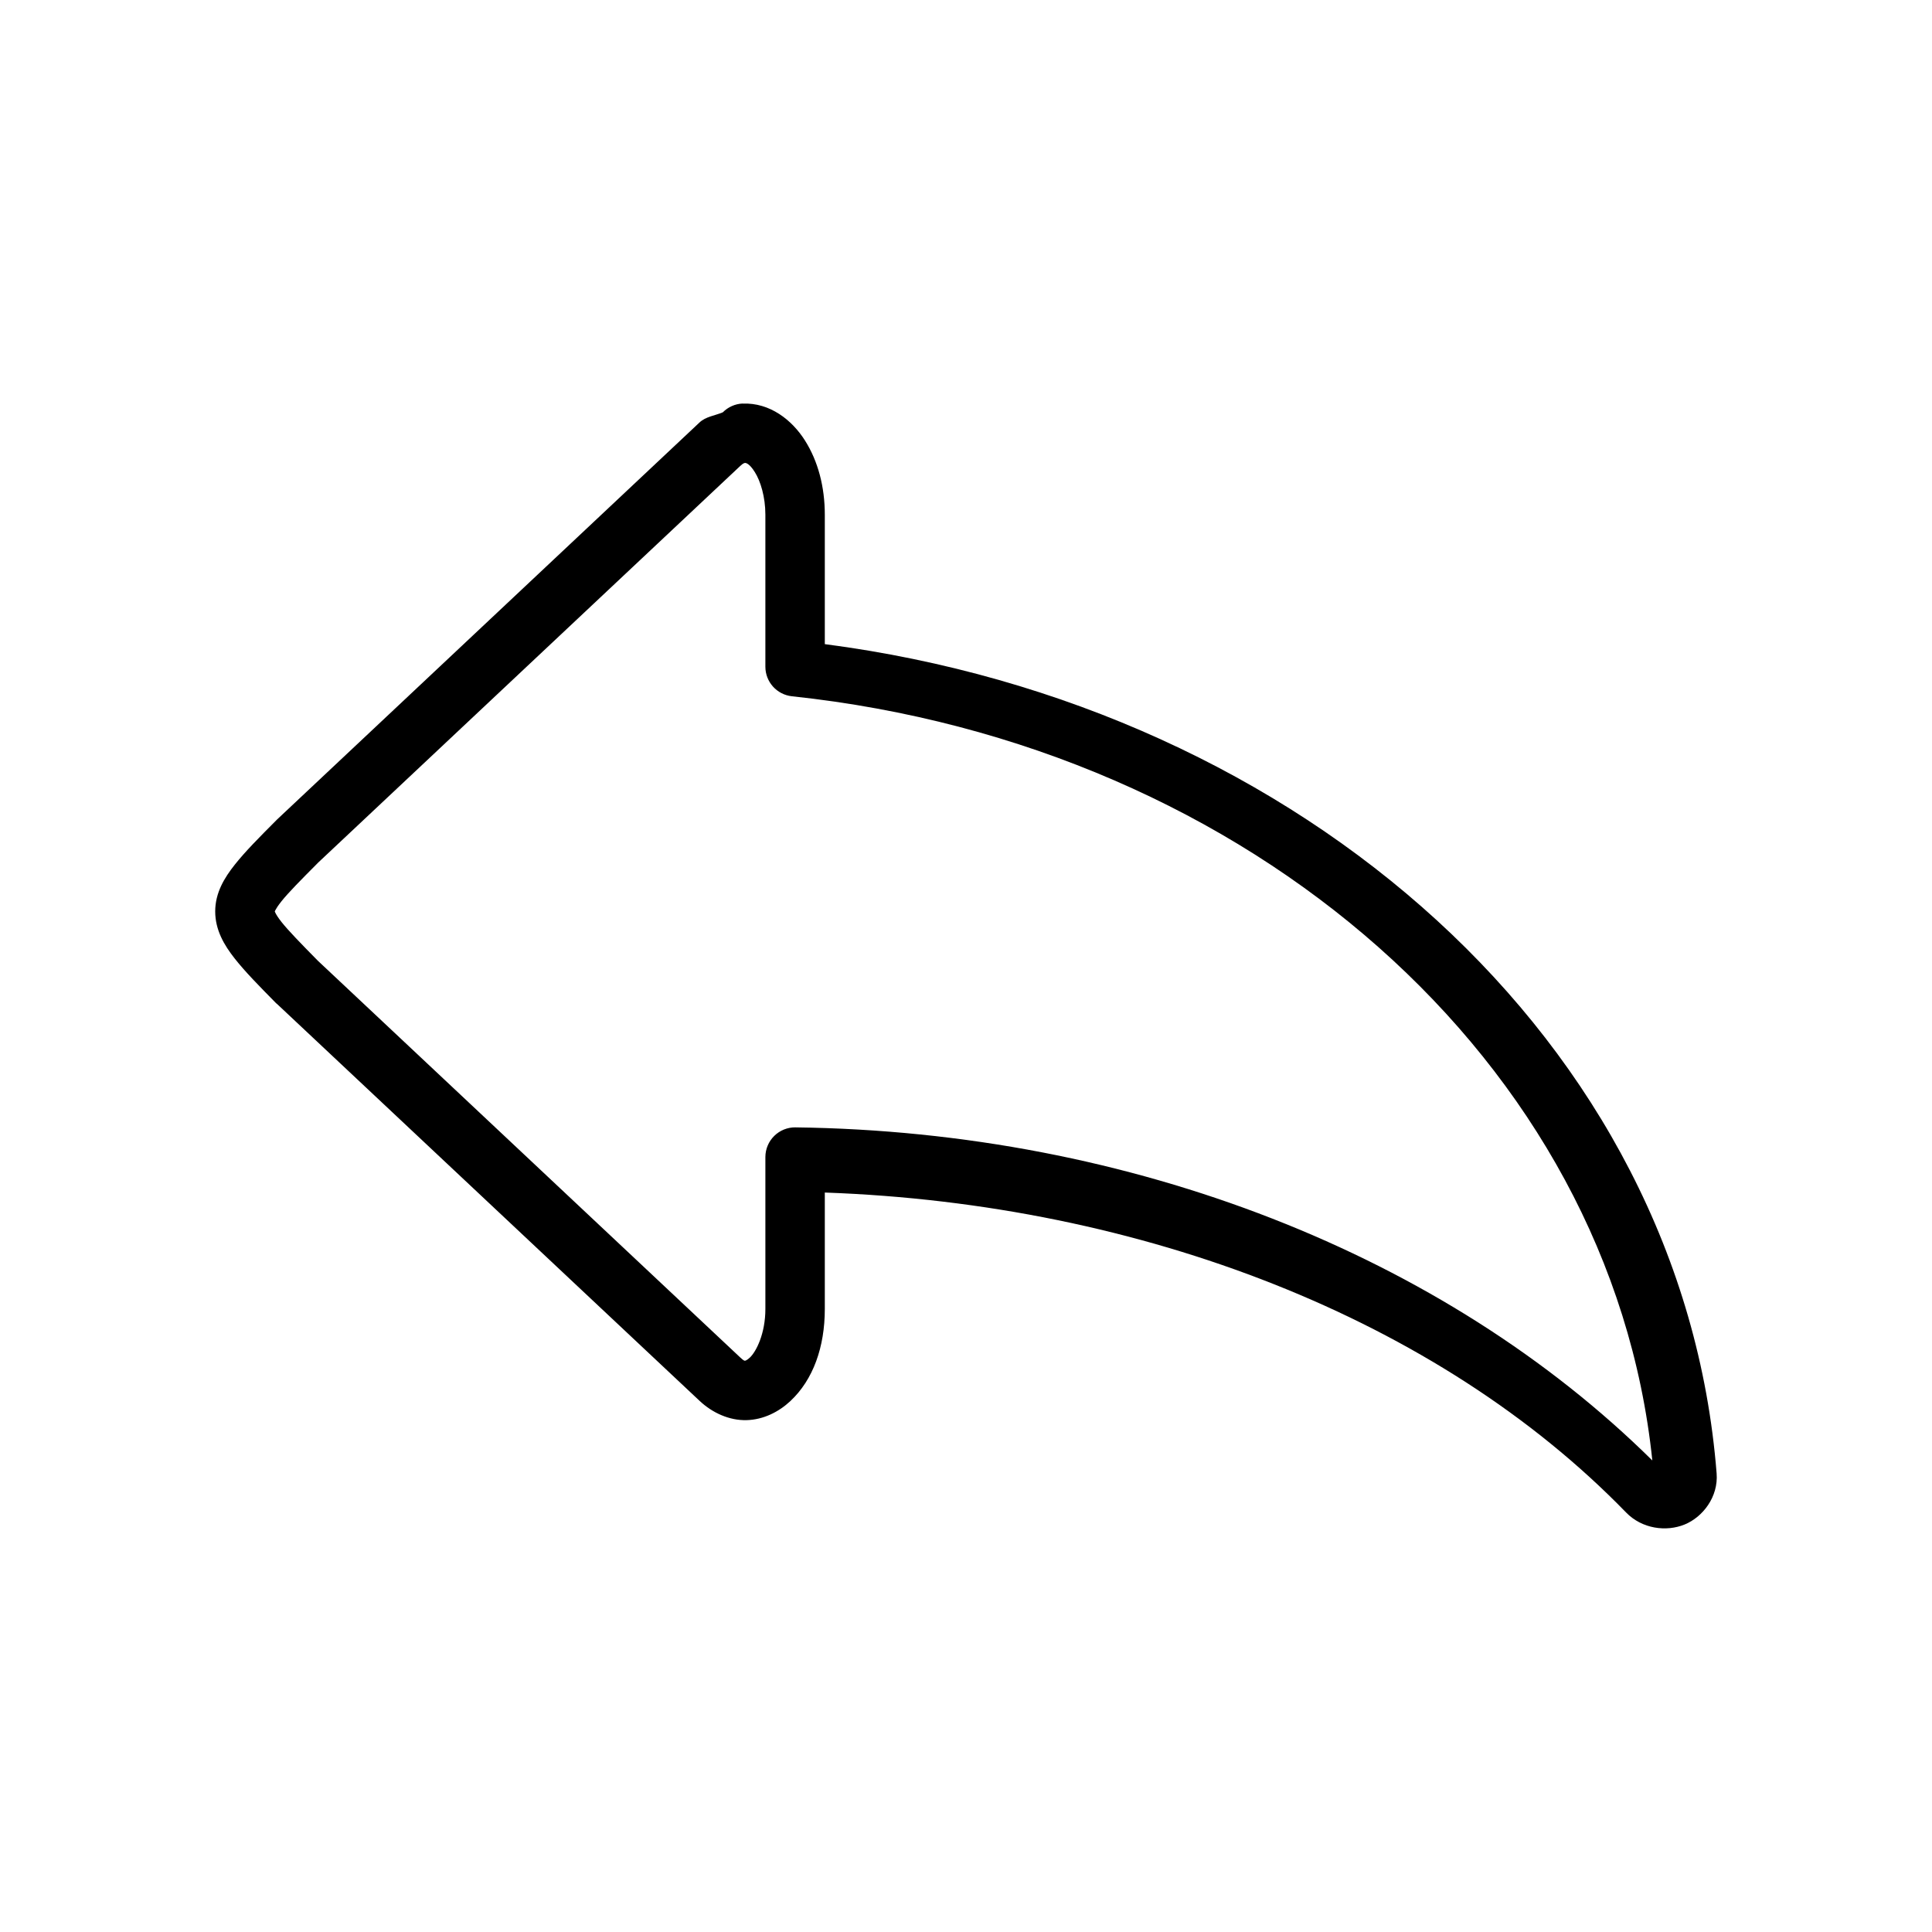
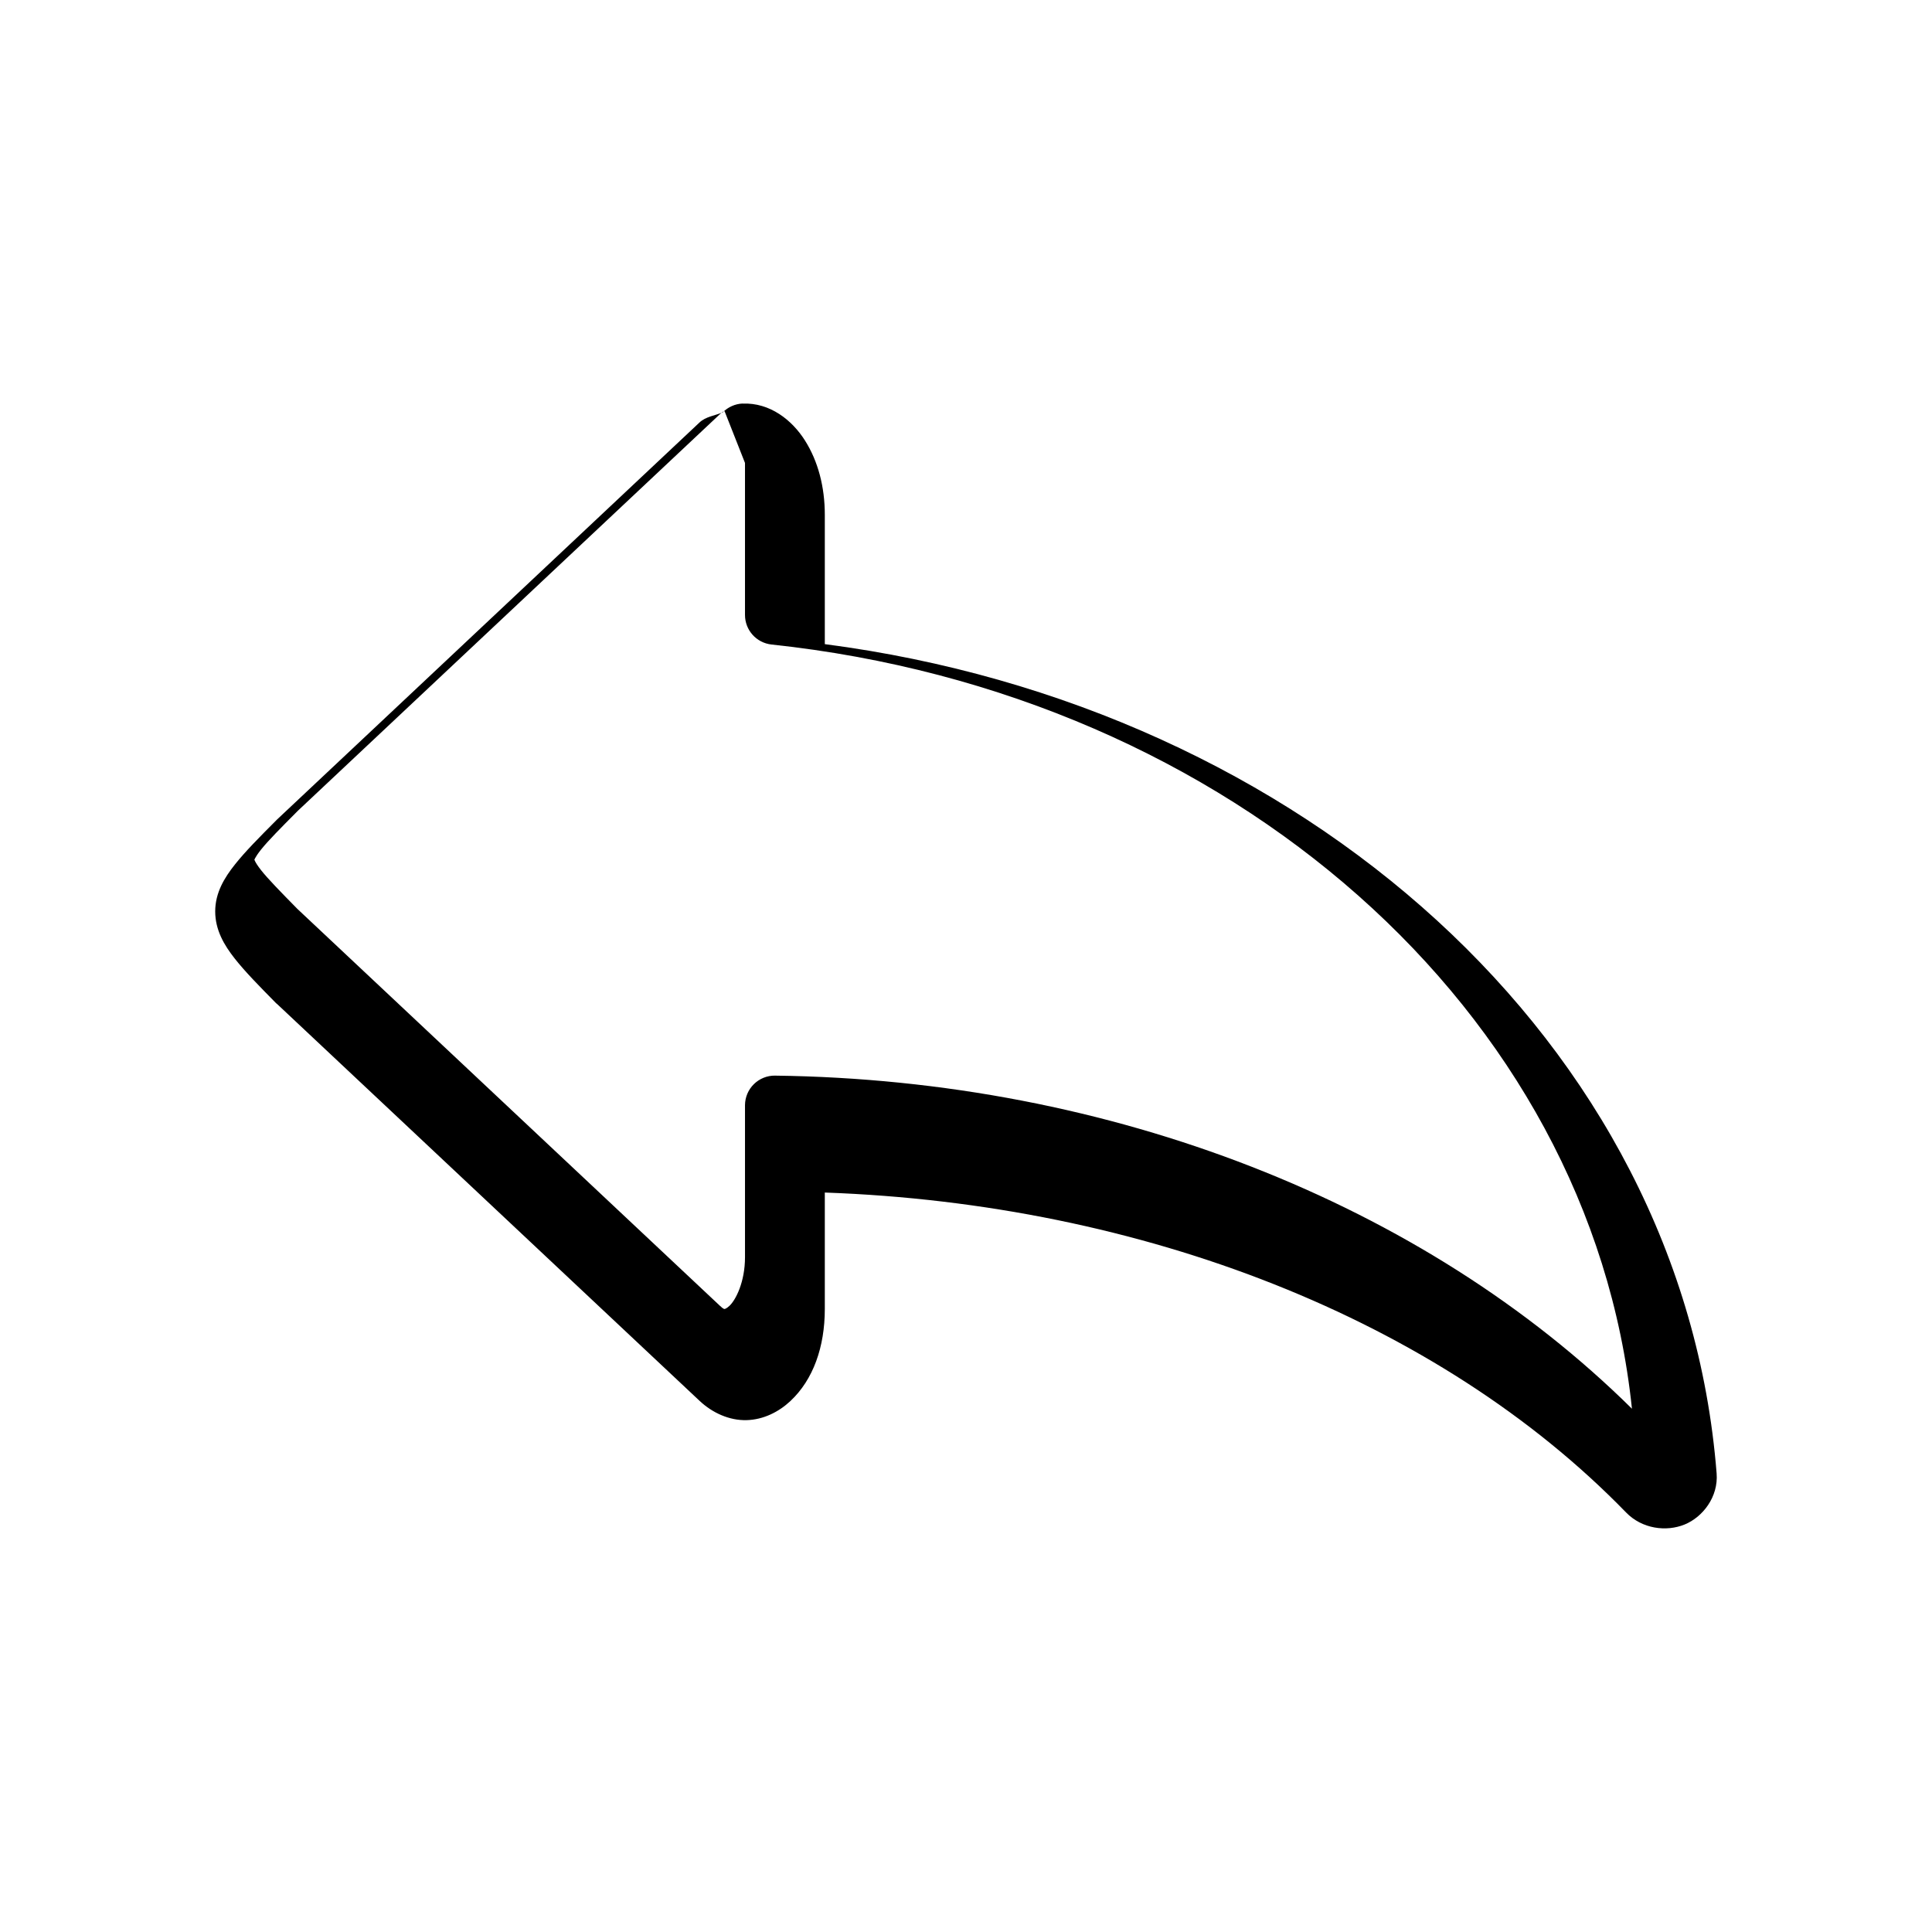
<svg xmlns="http://www.w3.org/2000/svg" fill="#000000" width="800px" height="800px" version="1.1" viewBox="144 144 512 512">
-   <path d="m340.79 250.94c-1.973 0.09-3.84 0.922-5.231 2.324-2.109 0.891-4.523 1.133-6.16 2.676l-111.98 105.24c-0.059 0.059-0.117 0.117-0.172 0.176-4.633 4.648-8.188 8.227-10.984 11.738s-5.231 7.5-5.231 12.438 2.383 8.961 5.172 12.492c2.789 3.535 6.352 7.152 10.984 11.855 0.074 0.062 0.152 0.121 0.23 0.18l111.98 105.18c3.398 3.203 7.914 5.231 12.438 5.113 4.523-0.117 8.59-2.219 11.621-5.055 6.062-5.672 9.125-14.348 9.125-24.406v-30.855c84.145 2.988 162.61 33.574 212.34 84.781 4.25 4.379 10.68 5.172 15.516 3.195 4.836-1.977 8.977-7.348 8.484-13.539-8.988-114.32-109.97-203.32-236.34-219.77v-34.285c0-7.398-1.785-14.172-5.231-19.641-3.445-5.473-9.32-10.117-16.562-9.82zm0.641 15.746c0.215-0.008 1.125 0.059 2.613 2.441 1.492 2.367 2.789 6.531 2.789 11.273v40.27c-0.008 4.031 3.023 7.414 7.031 7.848 121.61 12.945 217.02 96.965 228.02 202.52-55.016-54.383-137.96-87.16-227.09-88.27v-0.004c-2.098-0.023-4.121 0.793-5.613 2.266-1.496 1.473-2.34 3.481-2.348 5.582v40.27c0 6.559-2.441 11.324-4.125 12.902-0.844 0.789-1.238 0.812-1.277 0.816-0.039 0-0.203 0.148-1.219-0.816l-111.98-105.18c-4.488-4.559-7.84-7.996-9.645-10.285-1.844-2.34-1.801-3.051-1.801-2.789 0 0.27-0.035-0.367 1.801-2.676 1.805-2.266 5.137-5.641 9.645-10.168l0.059-0.059c0.055-0.059 0.062-0.059 0.117-0.117l111.8-105.06c0.812-0.766 1.141-0.754 1.219-0.754z" />
+   <path d="m340.79 250.94c-1.973 0.09-3.84 0.922-5.231 2.324-2.109 0.891-4.523 1.133-6.16 2.676l-111.98 105.24c-0.059 0.059-0.117 0.117-0.172 0.176-4.633 4.648-8.188 8.227-10.984 11.738s-5.231 7.5-5.231 12.438 2.383 8.961 5.172 12.492c2.789 3.535 6.352 7.152 10.984 11.855 0.074 0.062 0.152 0.121 0.23 0.18l111.98 105.18c3.398 3.203 7.914 5.231 12.438 5.113 4.523-0.117 8.59-2.219 11.621-5.055 6.062-5.672 9.125-14.348 9.125-24.406v-30.855c84.145 2.988 162.61 33.574 212.34 84.781 4.25 4.379 10.68 5.172 15.516 3.195 4.836-1.977 8.977-7.348 8.484-13.539-8.988-114.32-109.97-203.32-236.34-219.77v-34.285c0-7.398-1.785-14.172-5.231-19.641-3.445-5.473-9.32-10.117-16.562-9.82zm0.641 15.746v40.27c-0.008 4.031 3.023 7.414 7.031 7.848 121.61 12.945 217.02 96.965 228.02 202.52-55.016-54.383-137.96-87.16-227.09-88.27v-0.004c-2.098-0.023-4.121 0.793-5.613 2.266-1.496 1.473-2.34 3.481-2.348 5.582v40.27c0 6.559-2.441 11.324-4.125 12.902-0.844 0.789-1.238 0.812-1.277 0.816-0.039 0-0.203 0.148-1.219-0.816l-111.98-105.18c-4.488-4.559-7.84-7.996-9.645-10.285-1.844-2.34-1.801-3.051-1.801-2.789 0 0.27-0.035-0.367 1.801-2.676 1.805-2.266 5.137-5.641 9.645-10.168l0.059-0.059c0.055-0.059 0.062-0.059 0.117-0.117l111.8-105.06c0.812-0.766 1.141-0.754 1.219-0.754z" />
</svg>